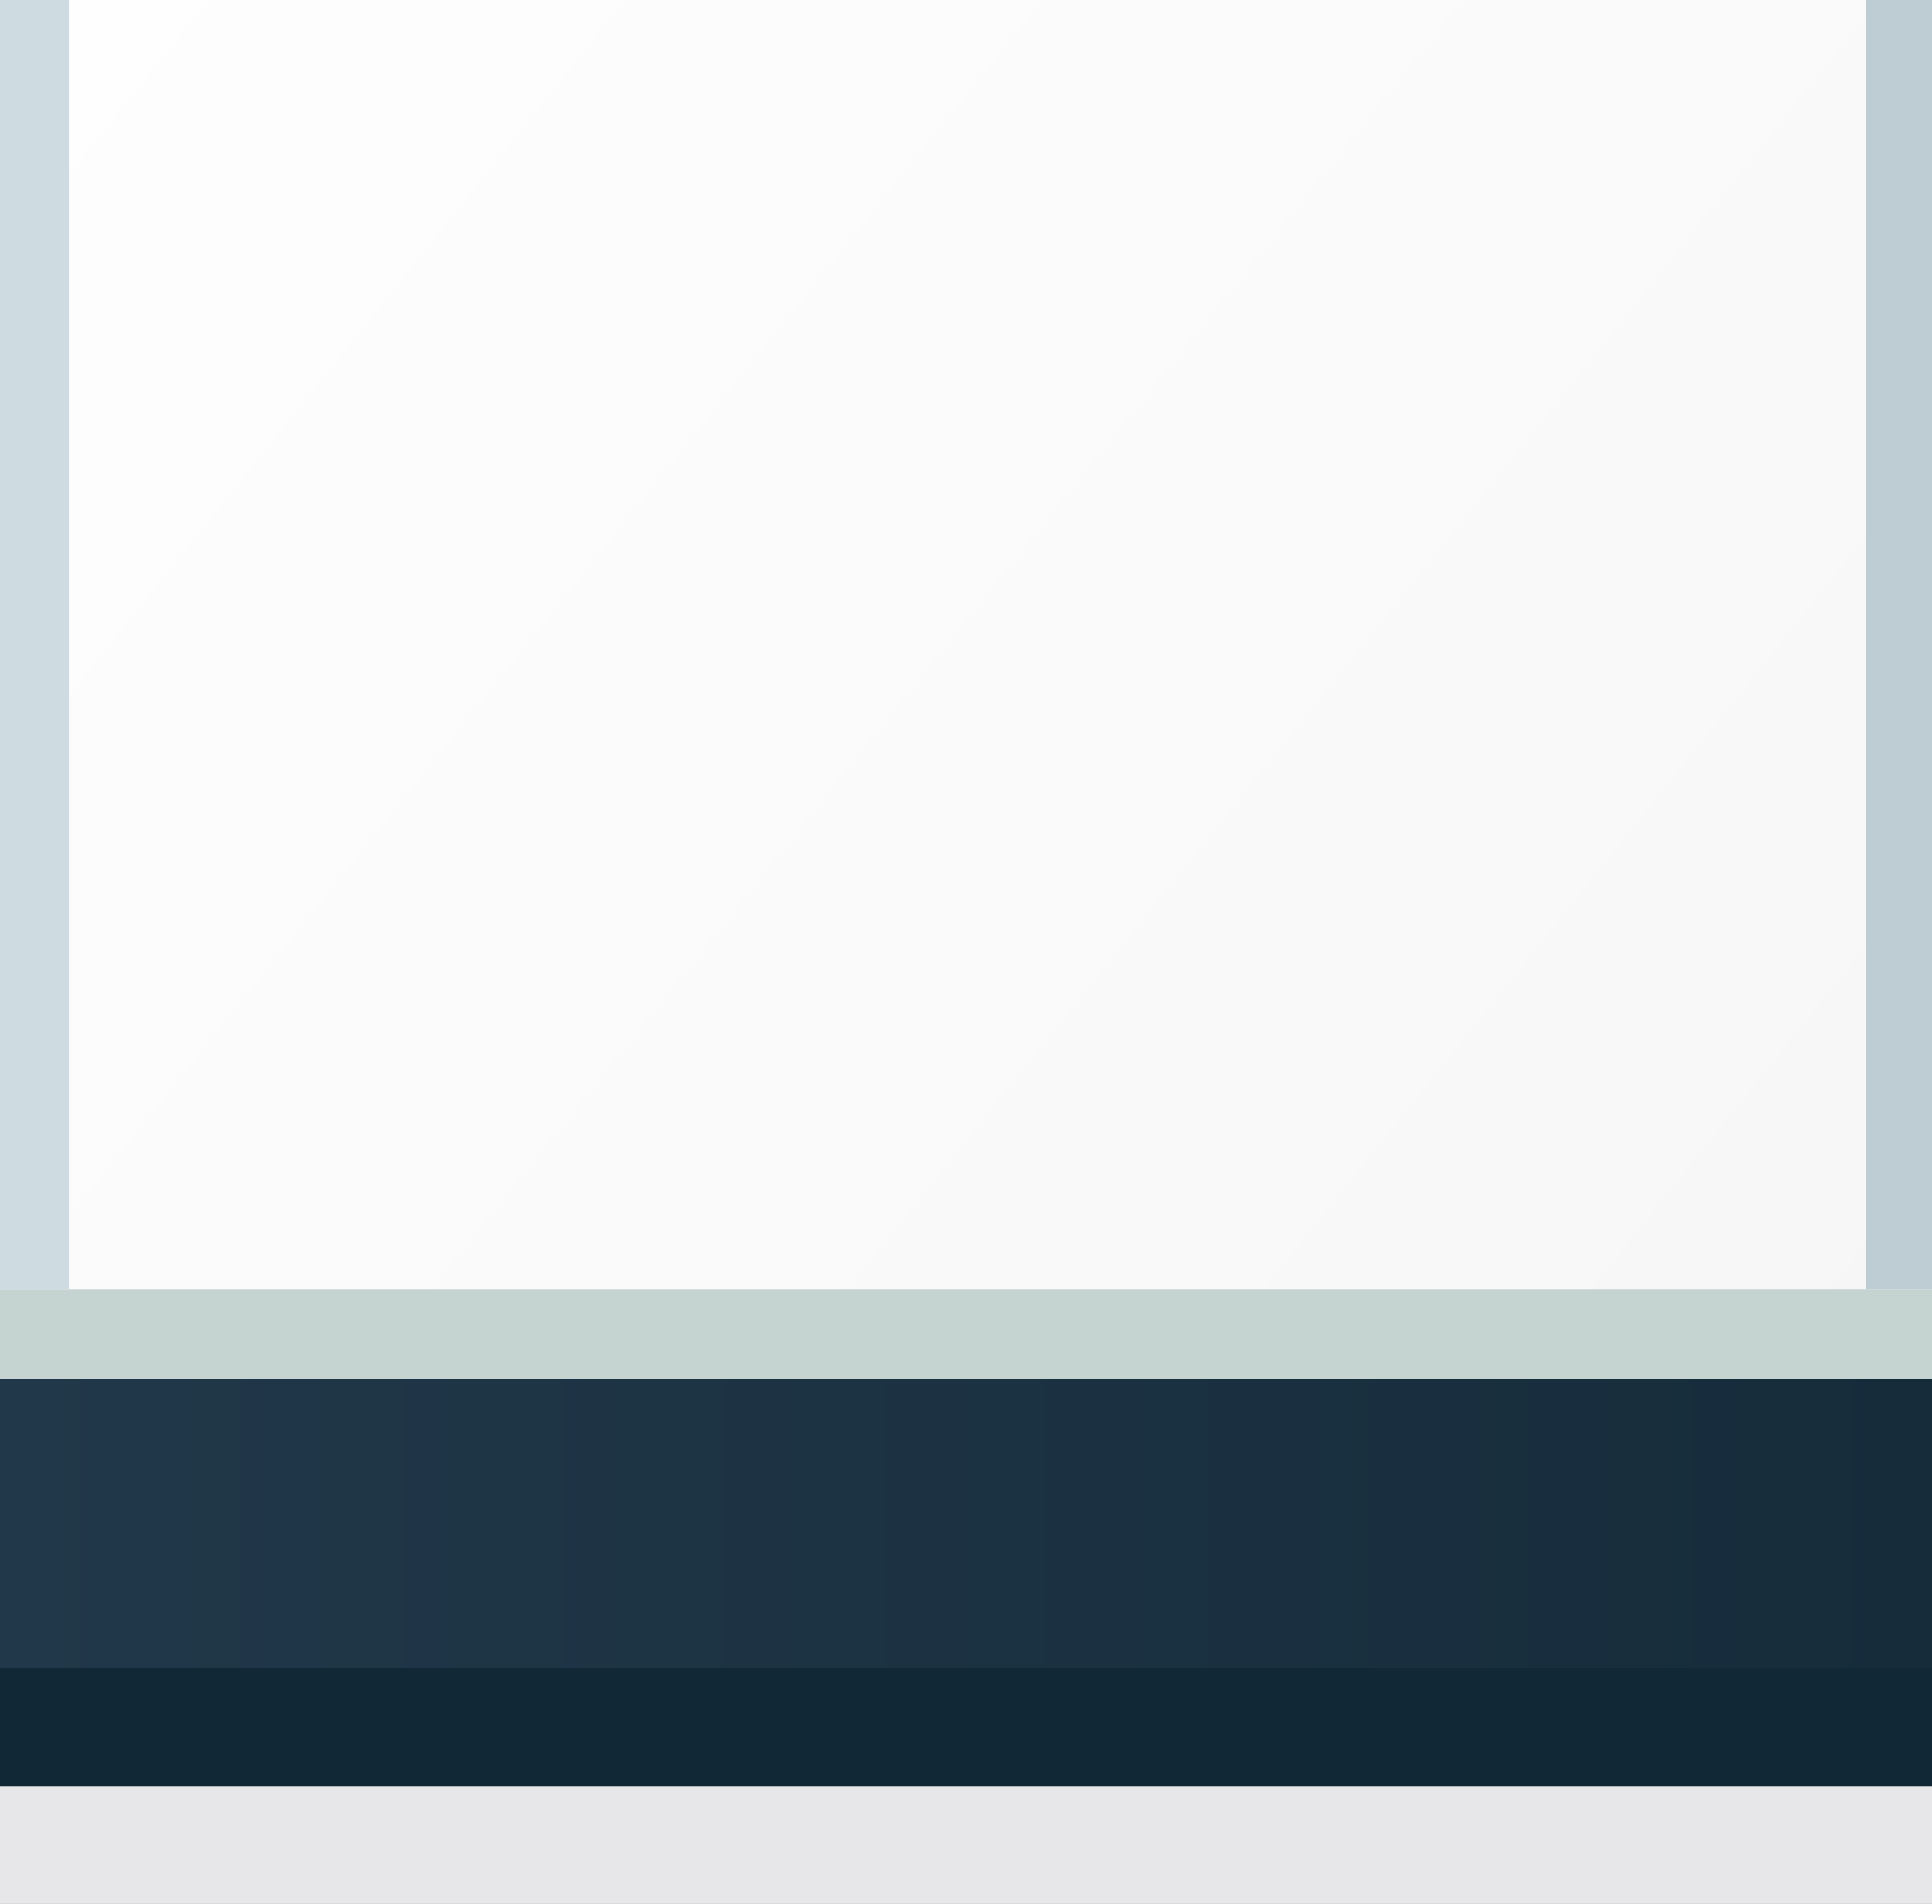
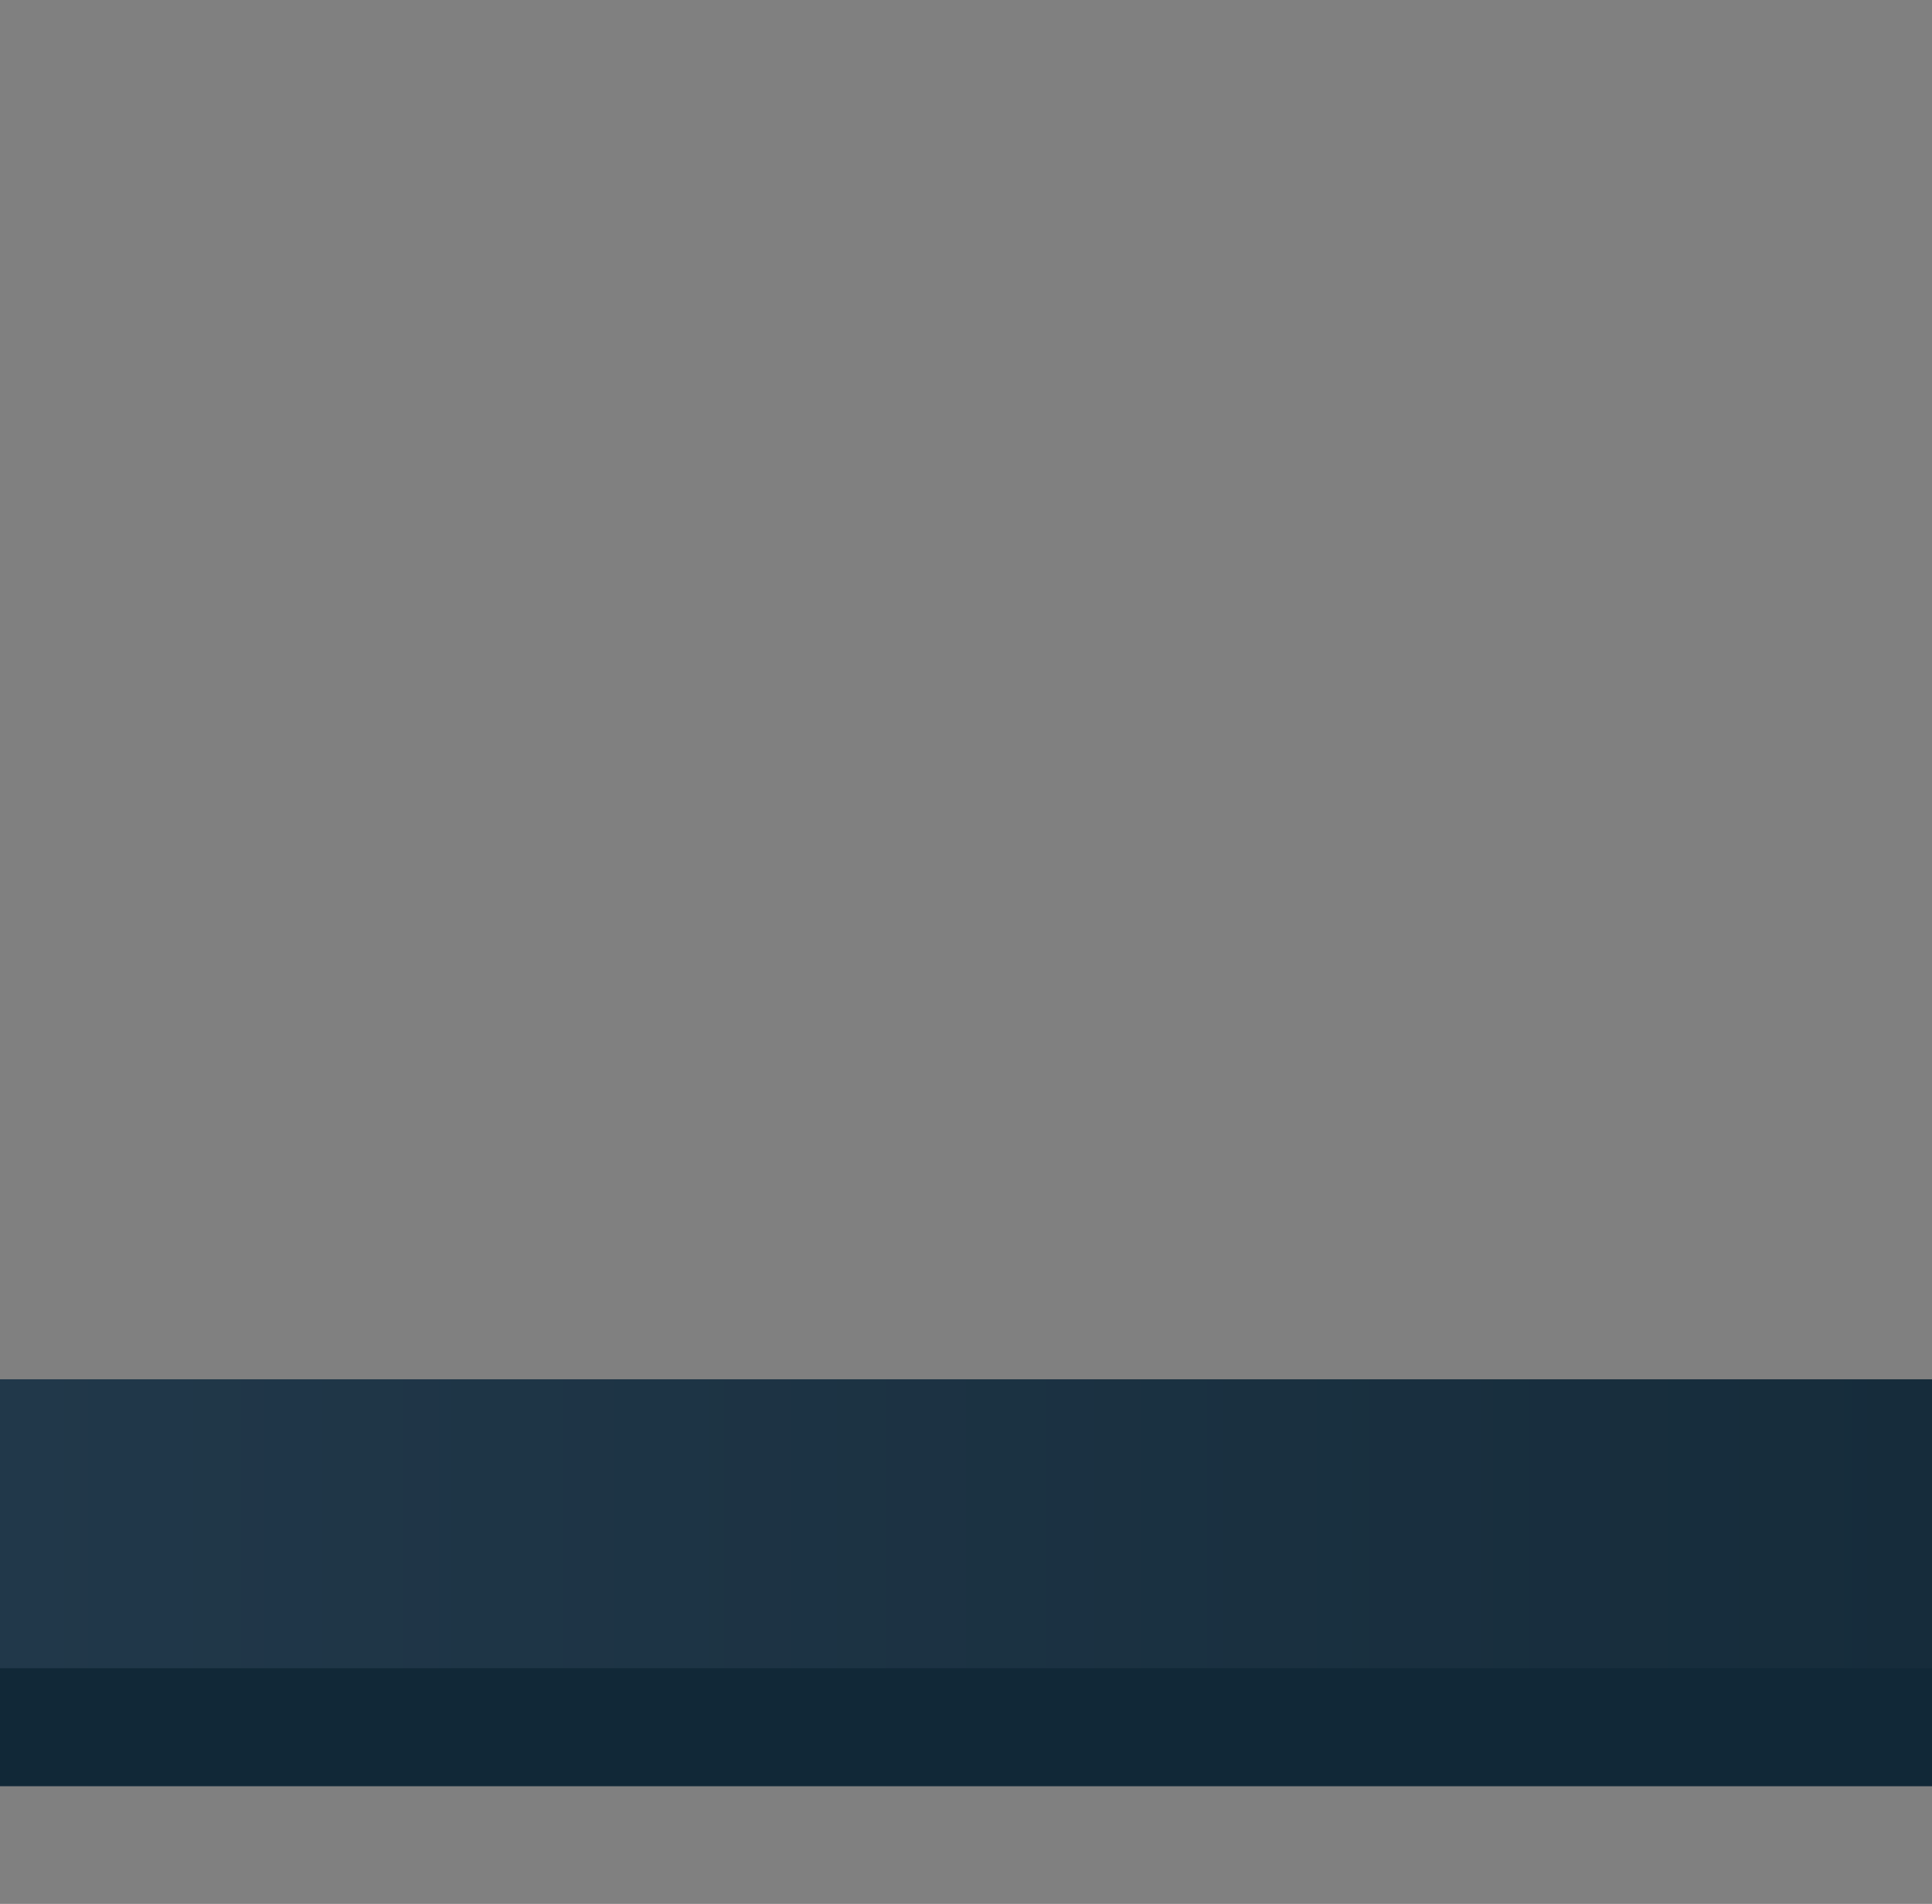
<svg xmlns="http://www.w3.org/2000/svg" xmlns:ns1="http://www.inkscape.org/namespaces/inkscape" xmlns:ns2="http://sodipodi.sourceforge.net/DTD/sodipodi-0.dtd" version="1.1" baseProfile="basic" id="svg2" ns1:version="0.48.4 r9939" ns2:docname="MTSQ_resource_ALL.svg" x="0px" y="0px" width="138.494px" height="136.494px" viewBox="1658.067 26.991 138.494 136.494" xml:space="preserve">
  <rect x="1658.067" y="26.991" width="138.494" height="136.494" fill="#808080" stroke="none" />
  <linearGradient id="rect6182-7_6_" gradientUnits="userSpaceOnUse" x1="1792.451" y1="126.075" x2="1662.176" y2="21.854">
    <stop offset="0" style="stop-color:#F6F6F7" />
    <stop offset="0.16" style="stop-color:#F8F8F9" />
    <stop offset="1" style="stop-color:#FEFEFE" />
  </linearGradient>
-   <rect id="rect6182-7_5_" x="1658.067" y="26.991" fill="url(#rect6182-7_6_)" width="138.494" height="93.947" />
  <linearGradient id="rect6182-7_12_" gradientUnits="userSpaceOnUse" x1="1658.067" y1="140.454" x2="1796.561" y2="140.454">
    <stop offset="0" style="stop-color:#21384A" />
    <stop offset="1" style="stop-color:#162C3B" />
  </linearGradient>
  <rect id="rect6182-7_4_" x="1658.067" y="125.874" fill="url(#rect6182-7_12_)" width="138.494" height="29.162" />
-   <rect id="rect6182-7_8_" x="1658.067" y="119.409" fill="#C5D4D0" width="138.494" height="6.464" />
  <rect id="rect6182-7_10_" x="1657.858" y="146.586" fill="#112837" width="138.912" height="8.45" />
-   <rect id="rect6182-7_11_" x="1791.832" y="26.991" fill="#BECCD3" width="4.938" height="92.418" />
-   <rect id="rect6182-7_16_" x="1658.067" y="26.991" fill="#CEDBE0" width="4.938" height="92.418" />
-   <rect id="rect6182-7_15_" x="1658.067" y="155.035" fill="#E7E7E9" width="138.494" height="8.45" />
</svg>